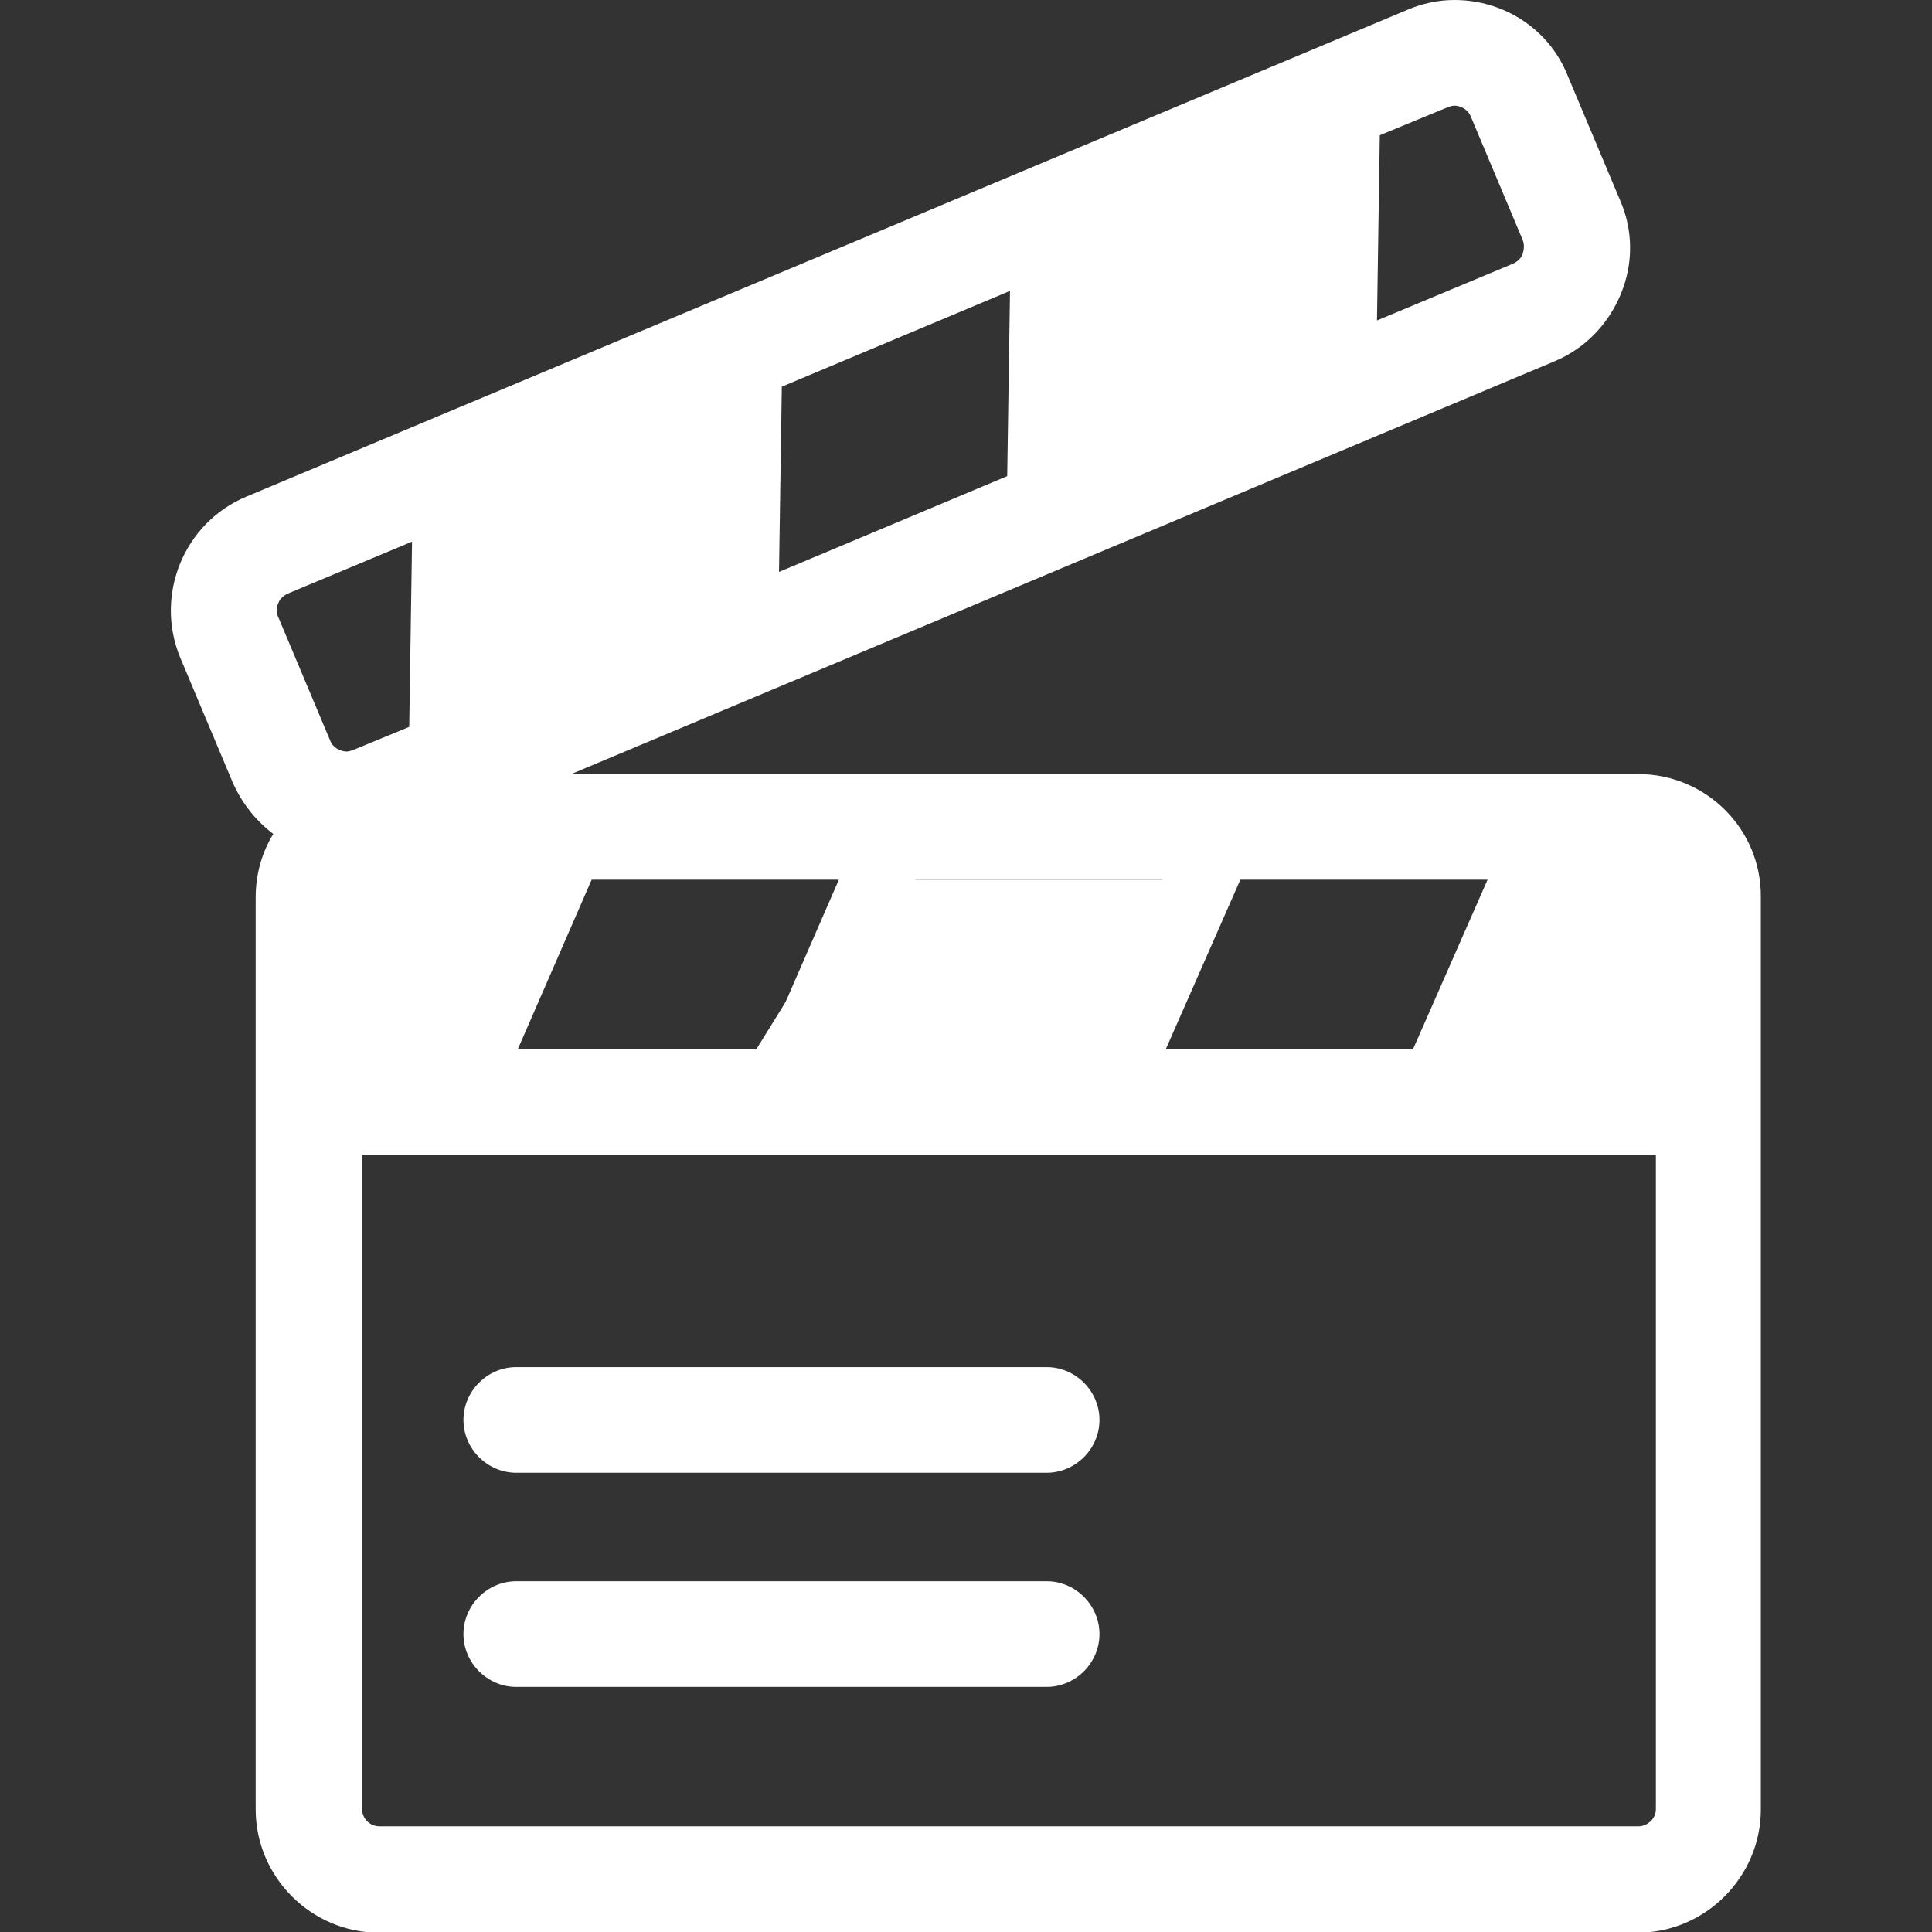
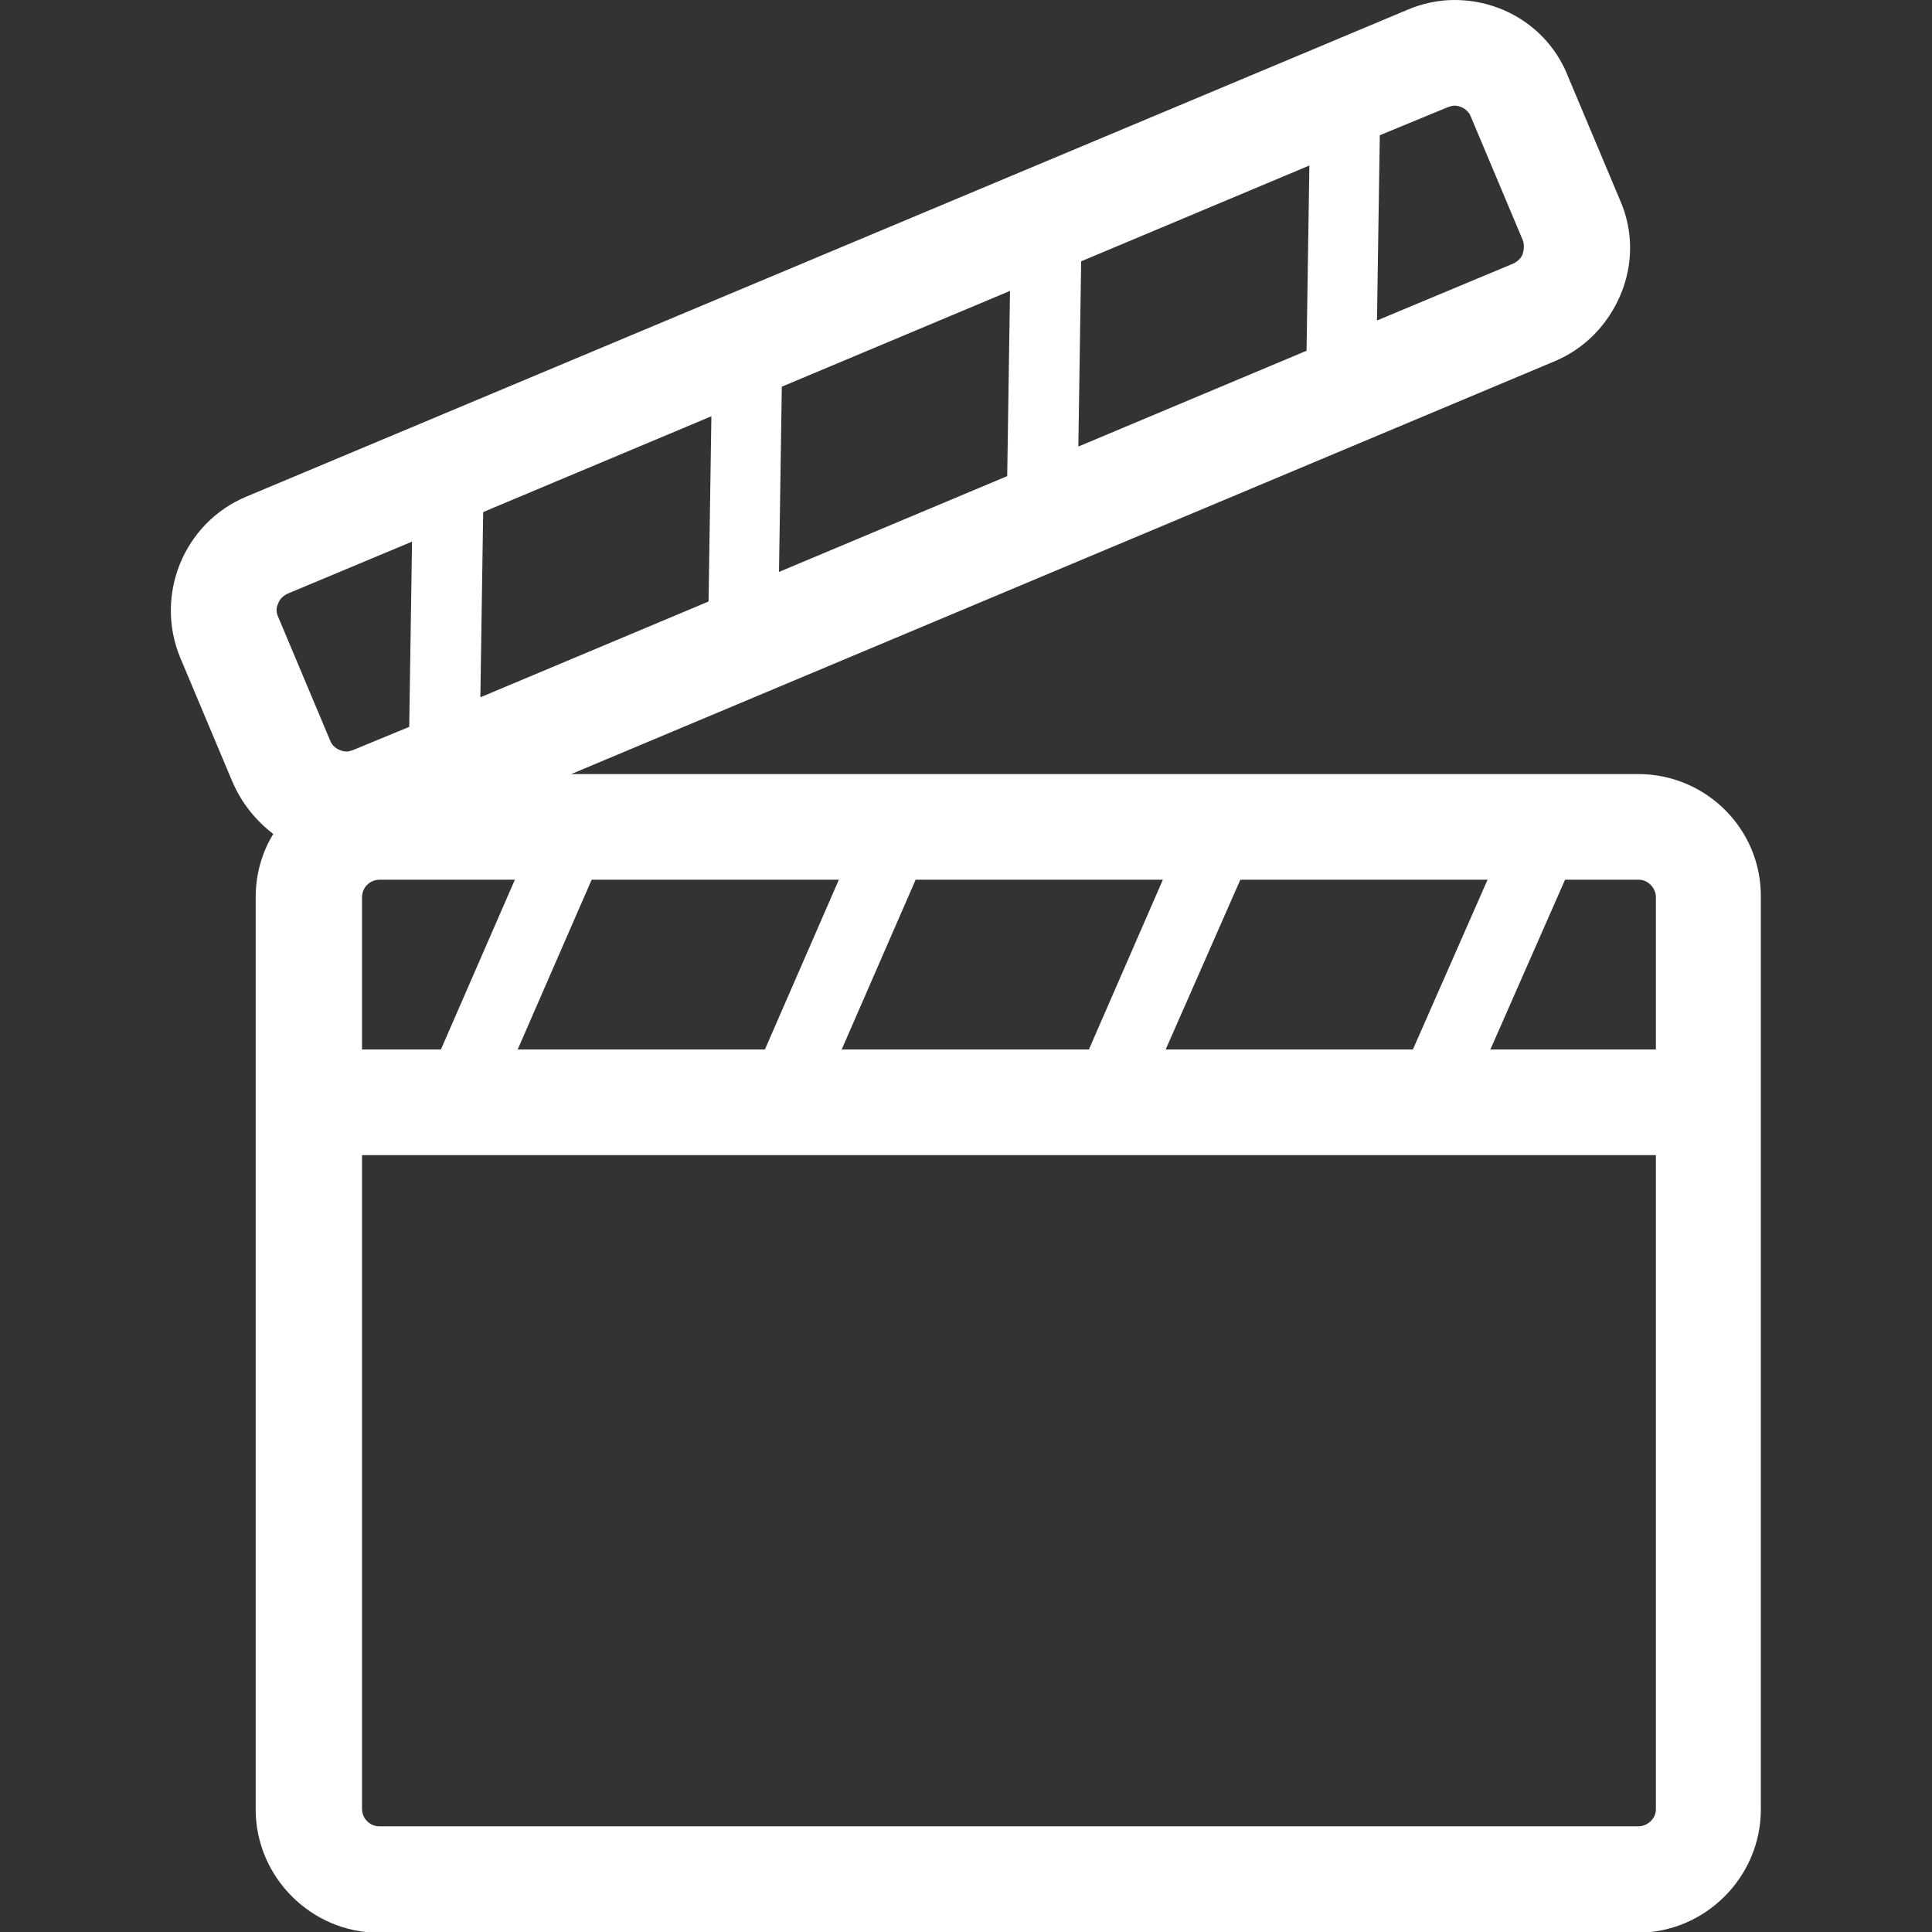
<svg xmlns="http://www.w3.org/2000/svg" version="1.1" id="Capa_1" x="0" y="0" viewBox="0 0 274.3 274.3" xml:space="preserve">
  <rect x="0" y="0" width="274.3" height="274.3" fill="#333333" stroke="none" />
  <style>.st0{fill:#fff}</style>
  <path class="st0" d="M232.6 109.9H81.1l139.6-58.6c4.3-1.8 7.6-5.2 9.4-9.5 1.8-4.3 1.8-9.1-.1-13.4l-7.4-17.6C220 4.2 213.6 0 206.5 0c-2.3 0-4.6.5-6.7 1.4L35 70.5c-8.9 3.7-13.1 14-9.4 22.9L33 111c1.3 3 3.3 5.5 5.8 7.4-1.6 2.6-2.5 5.7-2.5 9v129.5c0 9.6 7.9 17.5 17.5 17.5h178.7c9.6 0 17.5-7.9 17.5-17.5V127.4c.1-9.7-7.8-17.5-17.4-17.5zm2.5 17.5V149h-23.5l10.6-24.1h10.5c1.2 0 2.4 1.1 2.4 2.5zm-181.2-2.5h19.2L62.6 149H51.4v-21.6c0-1.4 1.1-2.5 2.5-2.5zm30.1 0h35.1L108.6 149H73.5L84 124.9zm46 0h35.1L154.6 149h-35.1l10.5-24.1zm46.1 0h35.1L200.6 149h-35.1l10.6-24.1zM143 67.6l-32.4 13.6.4-26.3 32.4-13.6-.4 26.3zm10.5-30.5l32.4-13.6-.4 26.3-32.4 13.6.4-26.3zm-52.9 48.3L68.2 99l.4-26.3L101 59.1l-.4 26.3zm105-70.2c.3-.1.6-.2.9-.2.8 0 1.9.5 2.3 1.5l7.4 17.6c.3.8.1 1.5 0 1.9s-.5 1-1.3 1.4l-19.4 8.1.4-26.3 9.7-4zM39.5 85.7c.1-.4.5-1 1.3-1.4l17.7-7.4-.4 26.3-8 3.3c-.3.1-.6.2-.9.2-.8 0-1.9-.5-2.3-1.5l-7.4-17.6c-.4-.8-.2-1.6 0-1.9zm193.1 173.6H53.9c-1.4 0-2.5-1.1-2.5-2.5V164h183.7v92.9c0 1.3-1.2 2.4-2.5 2.4z" />
-   <path class="st0" d="M148.6 194.1H73.3c-4.1 0-7.5 3.4-7.5 7.5s3.4 7.5 7.5 7.5h75.3c4.1 0 7.5-3.4 7.5-7.5s-3.4-7.5-7.5-7.5zm0 30.4H73.3c-4.1 0-7.5 3.4-7.5 7.5s3.4 7.5 7.5 7.5h75.3c4.1 0 7.5-3.4 7.5-7.5s-3.4-7.5-7.5-7.5zM48.9 121.3h24.6v32.2H48.9zM153.1 157h-50.7l19.9-32.1h50.6zm-47.5-72.8l-45.1 23.1 3-37.7 45.1-23.1zm84.9-33.4l-45.1 23 3-37.7 45.1-23zm44.3 102.7h-30.9l12.1-32.2h31z" />
</svg>